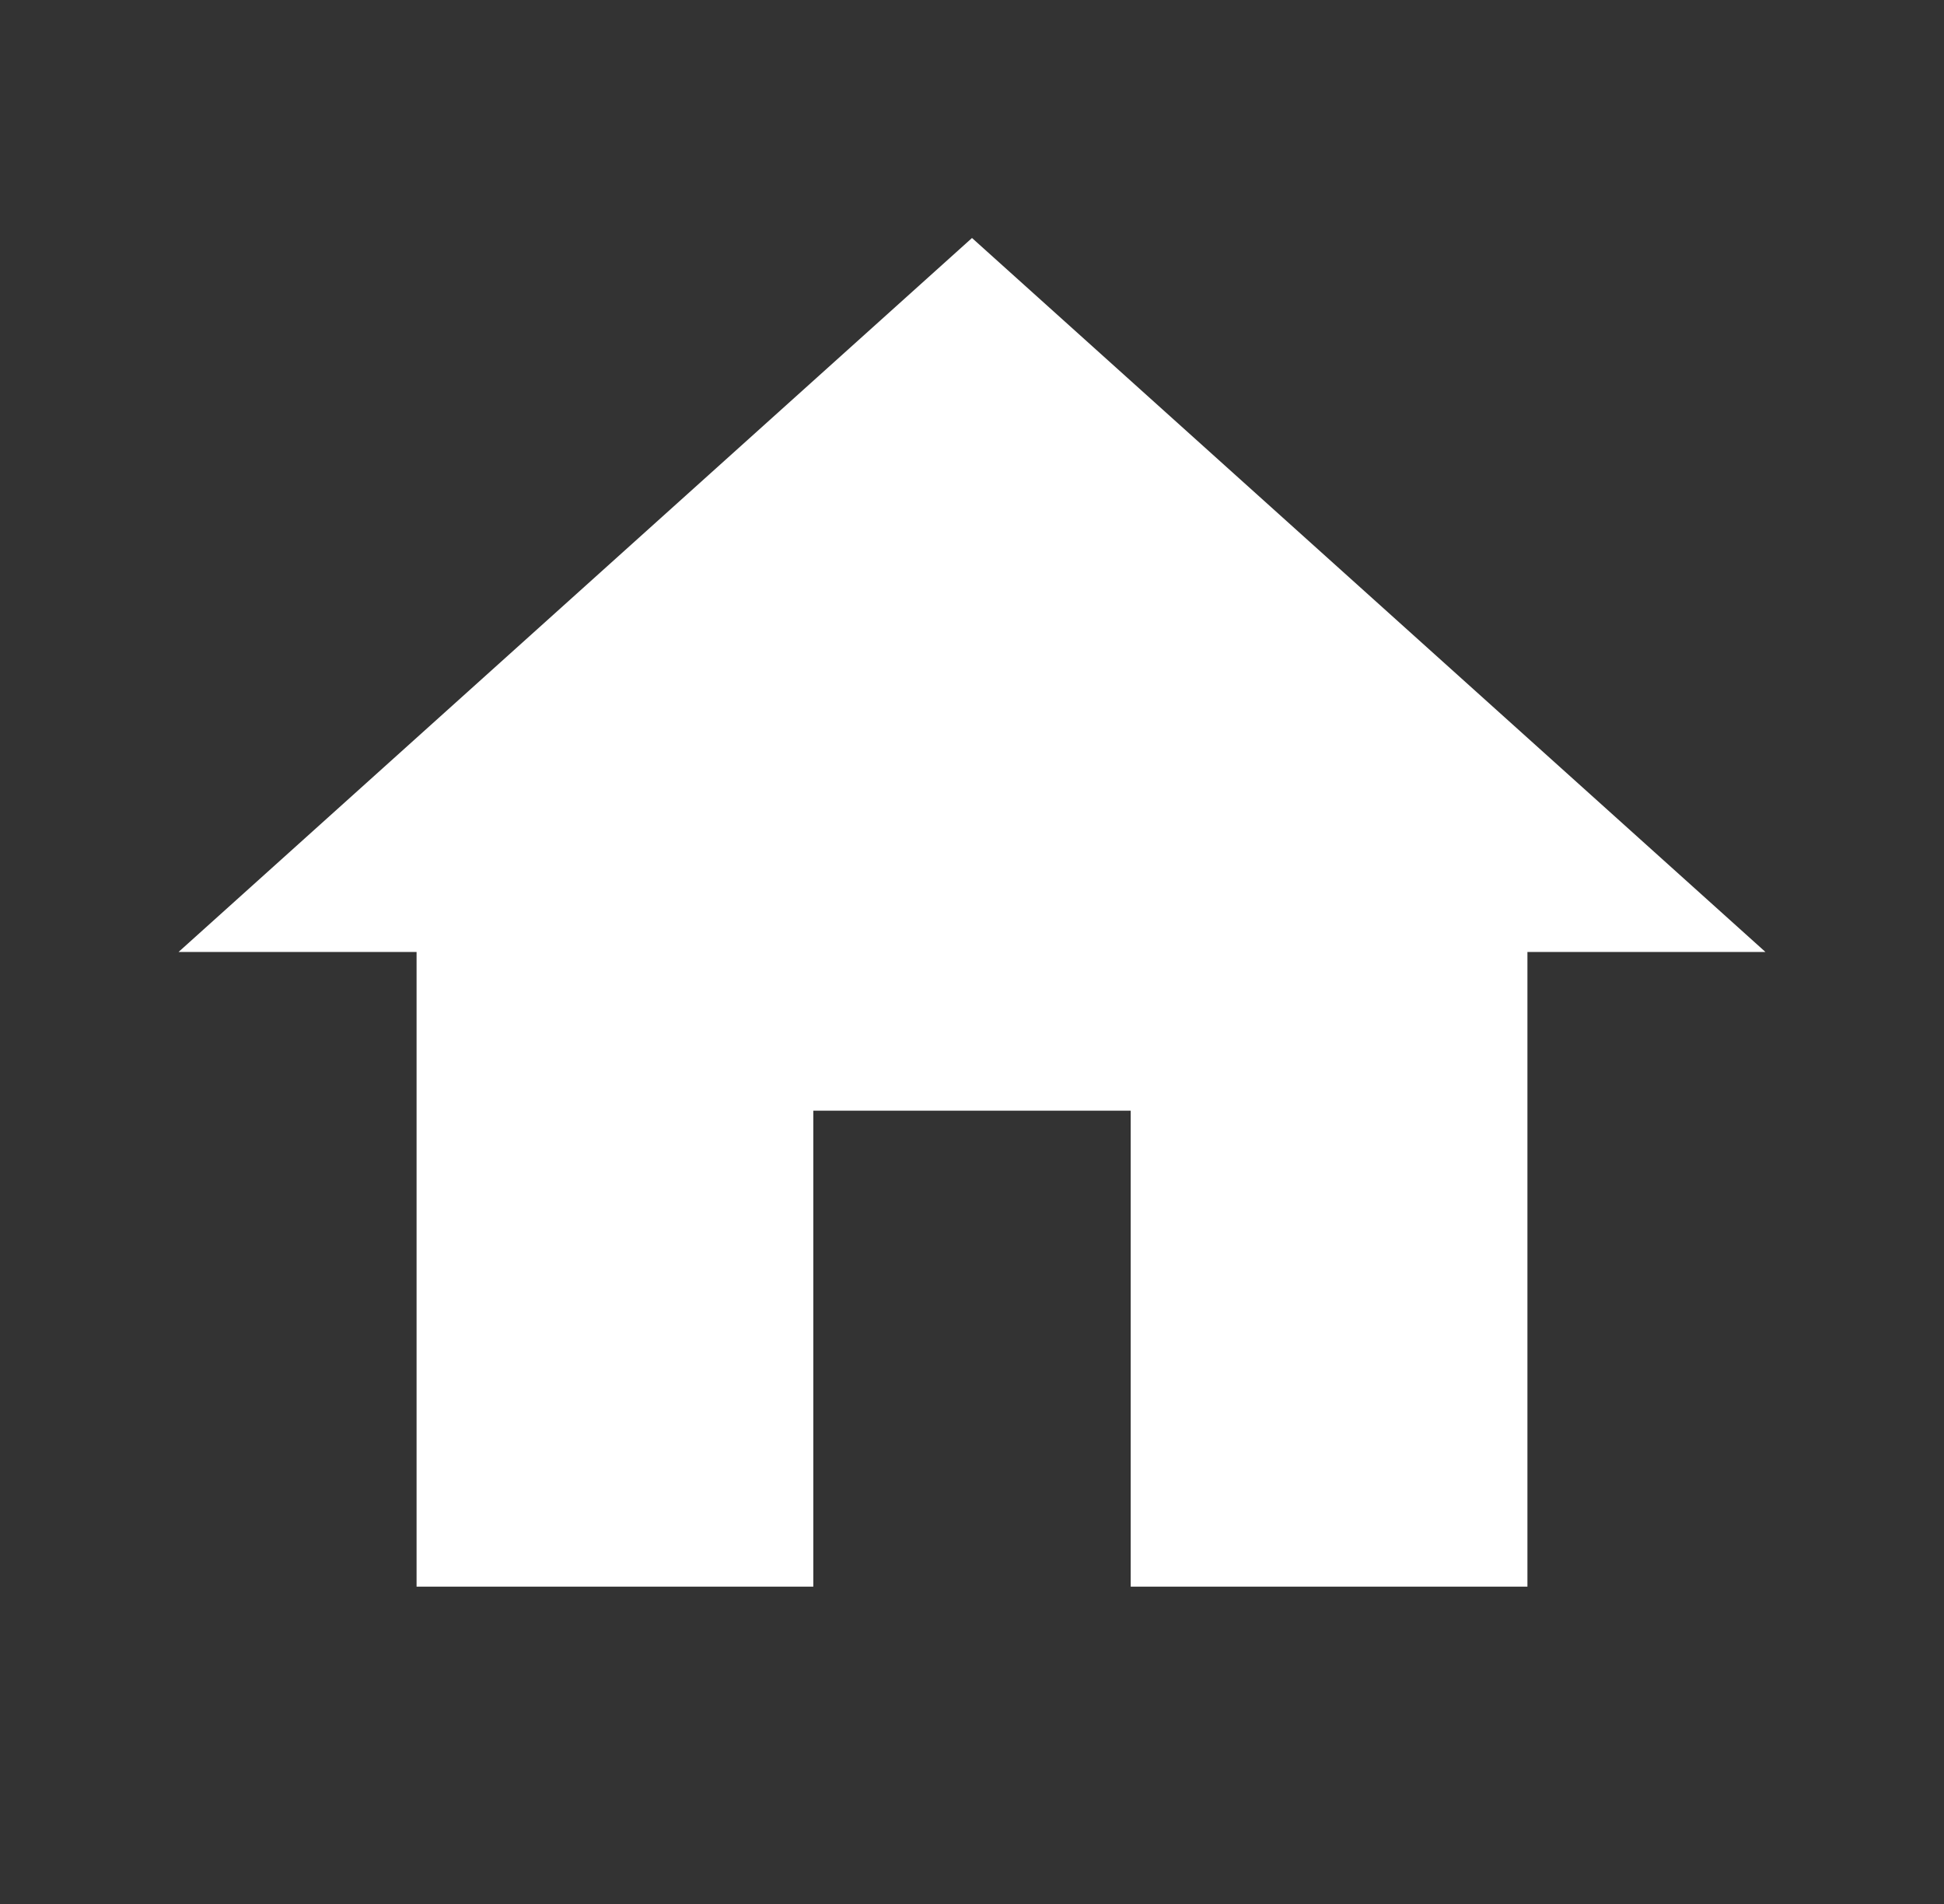
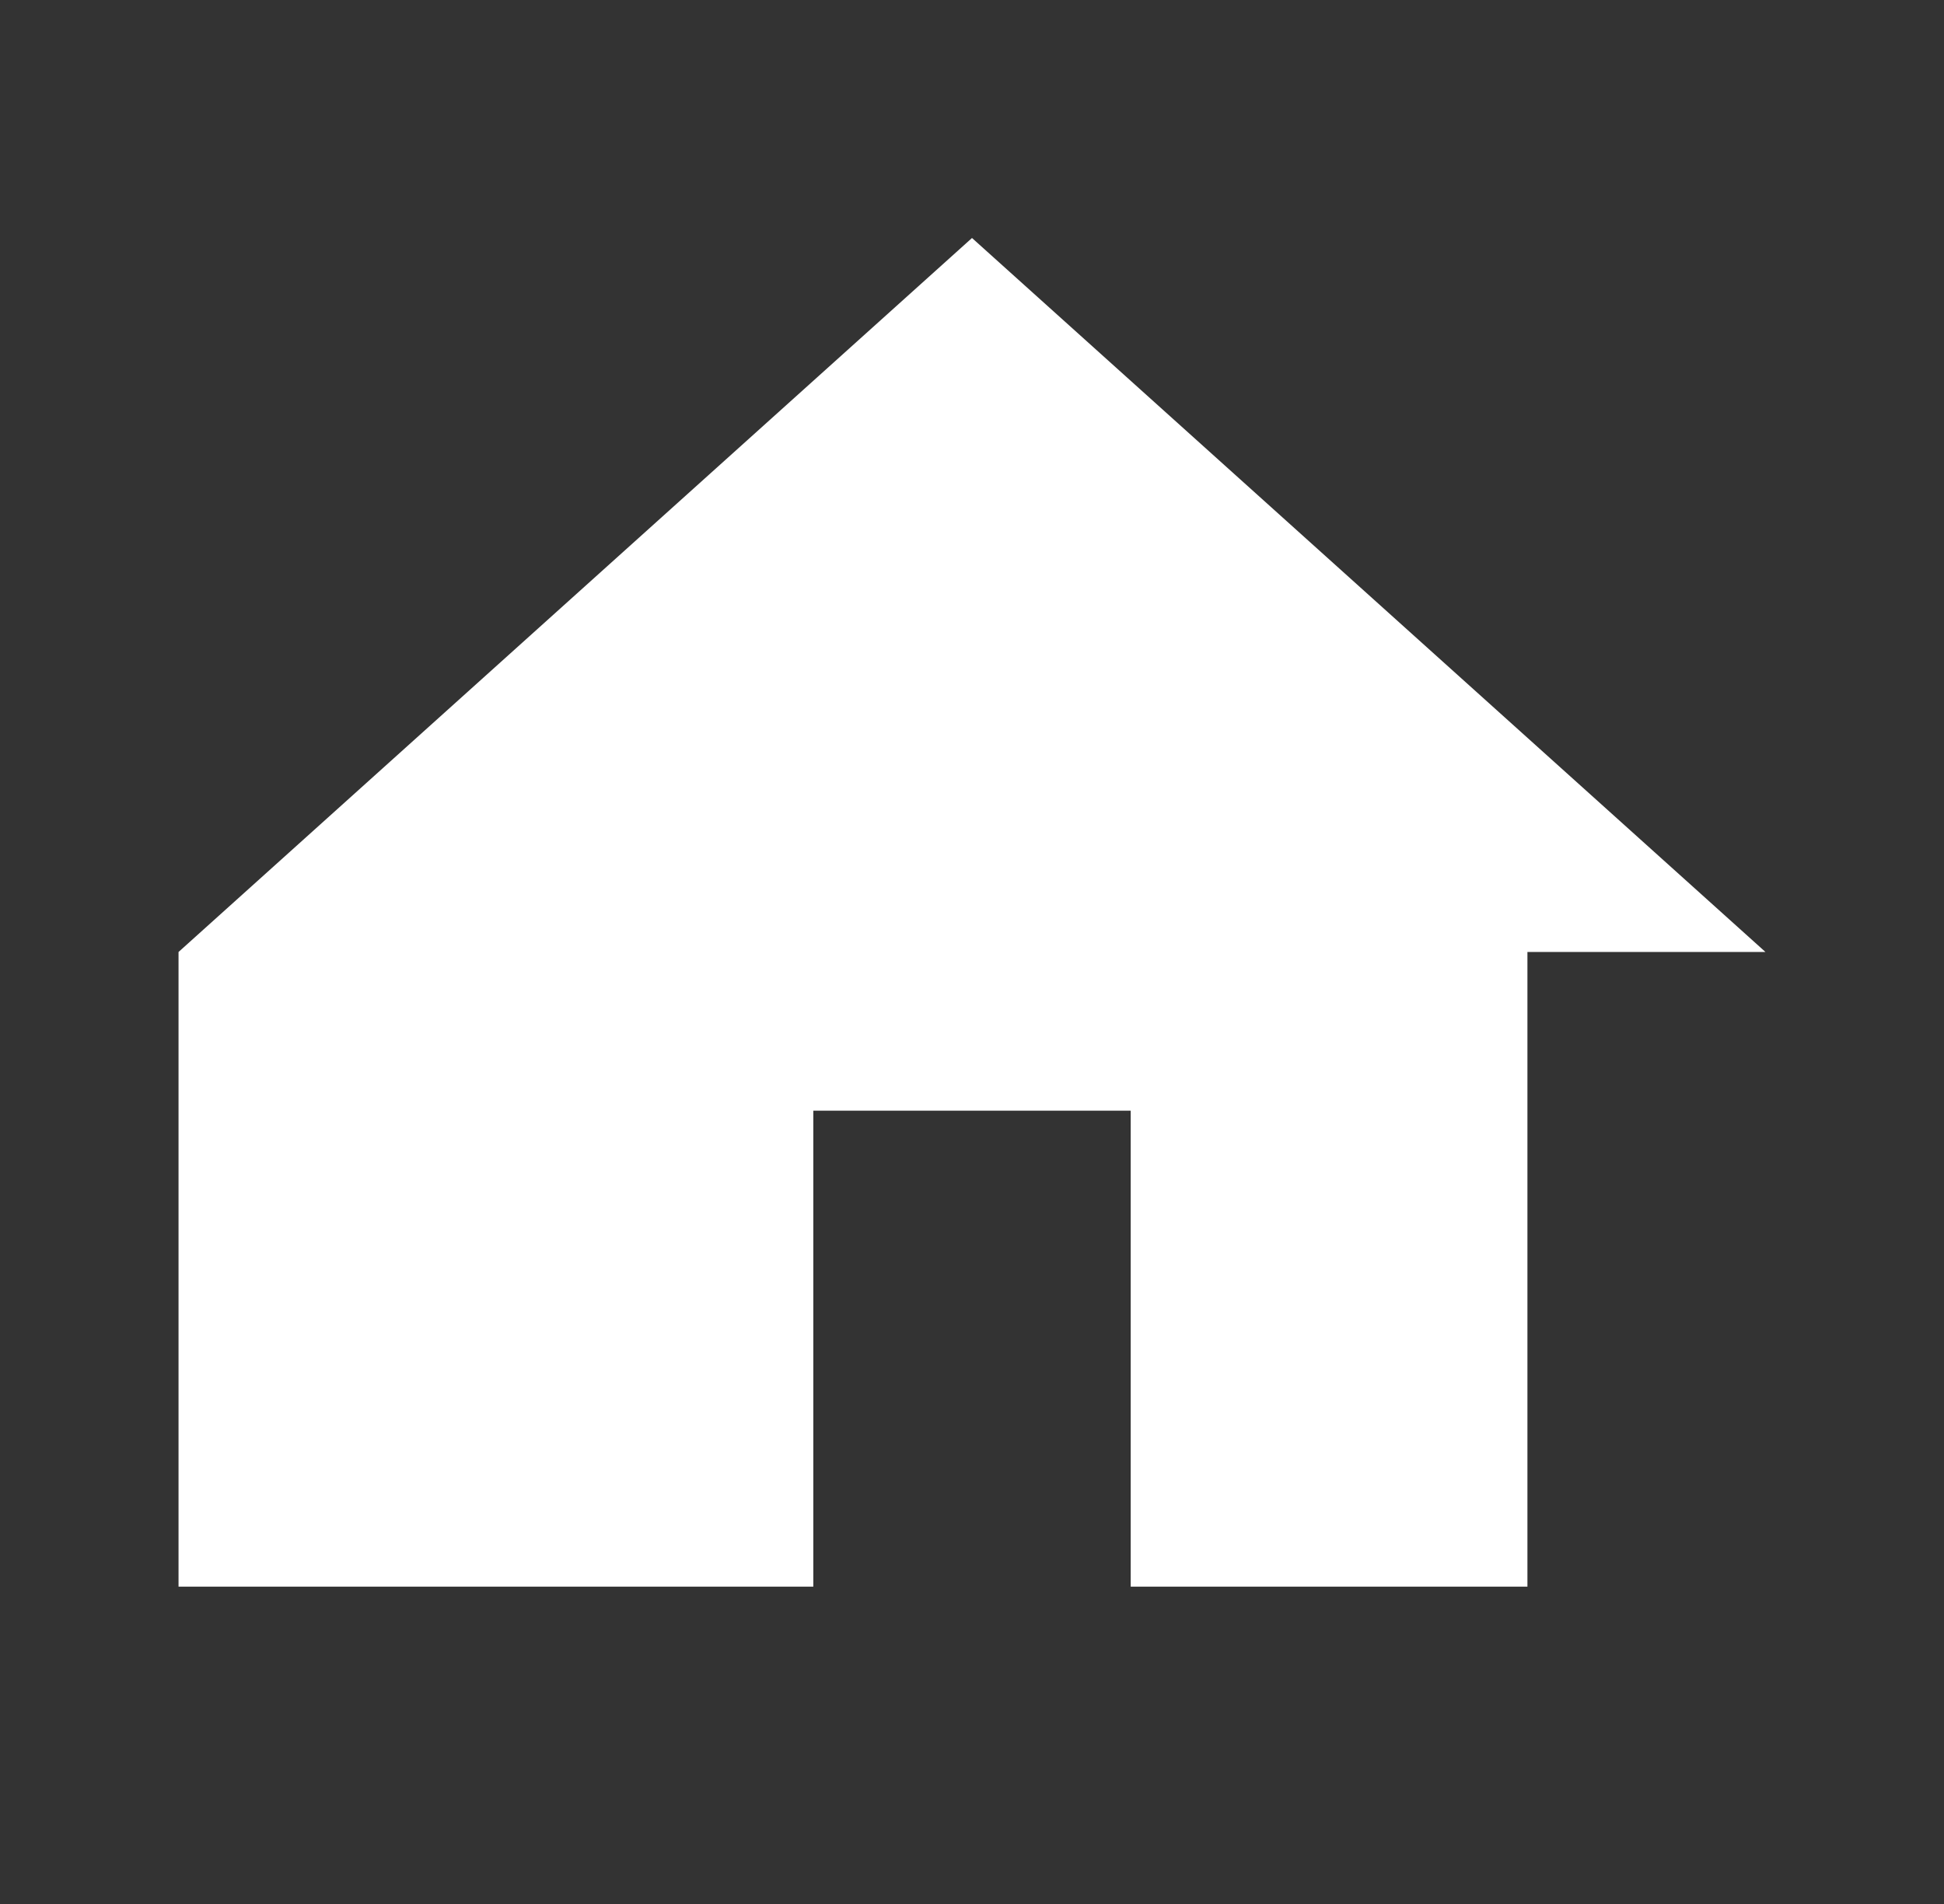
<svg xmlns="http://www.w3.org/2000/svg" width="49" height="48" viewBox="0 0 49 48" fill="none">
  <rect x="0" y="0" width="49" height="48" fill="#333333" stroke="none" />
  <g id="mdi:house">
-     <path id="Vector" d="M20.5 40V28H28.5V40H38.5V24H44.5L24.5 6L4.5 24H10.5V40H20.5Z" fill="white" />
+     <path id="Vector" d="M20.5 40V28H28.5V40H38.5V24H44.5L24.5 6L4.5 24V40H20.5Z" fill="white" />
  </g>
</svg>